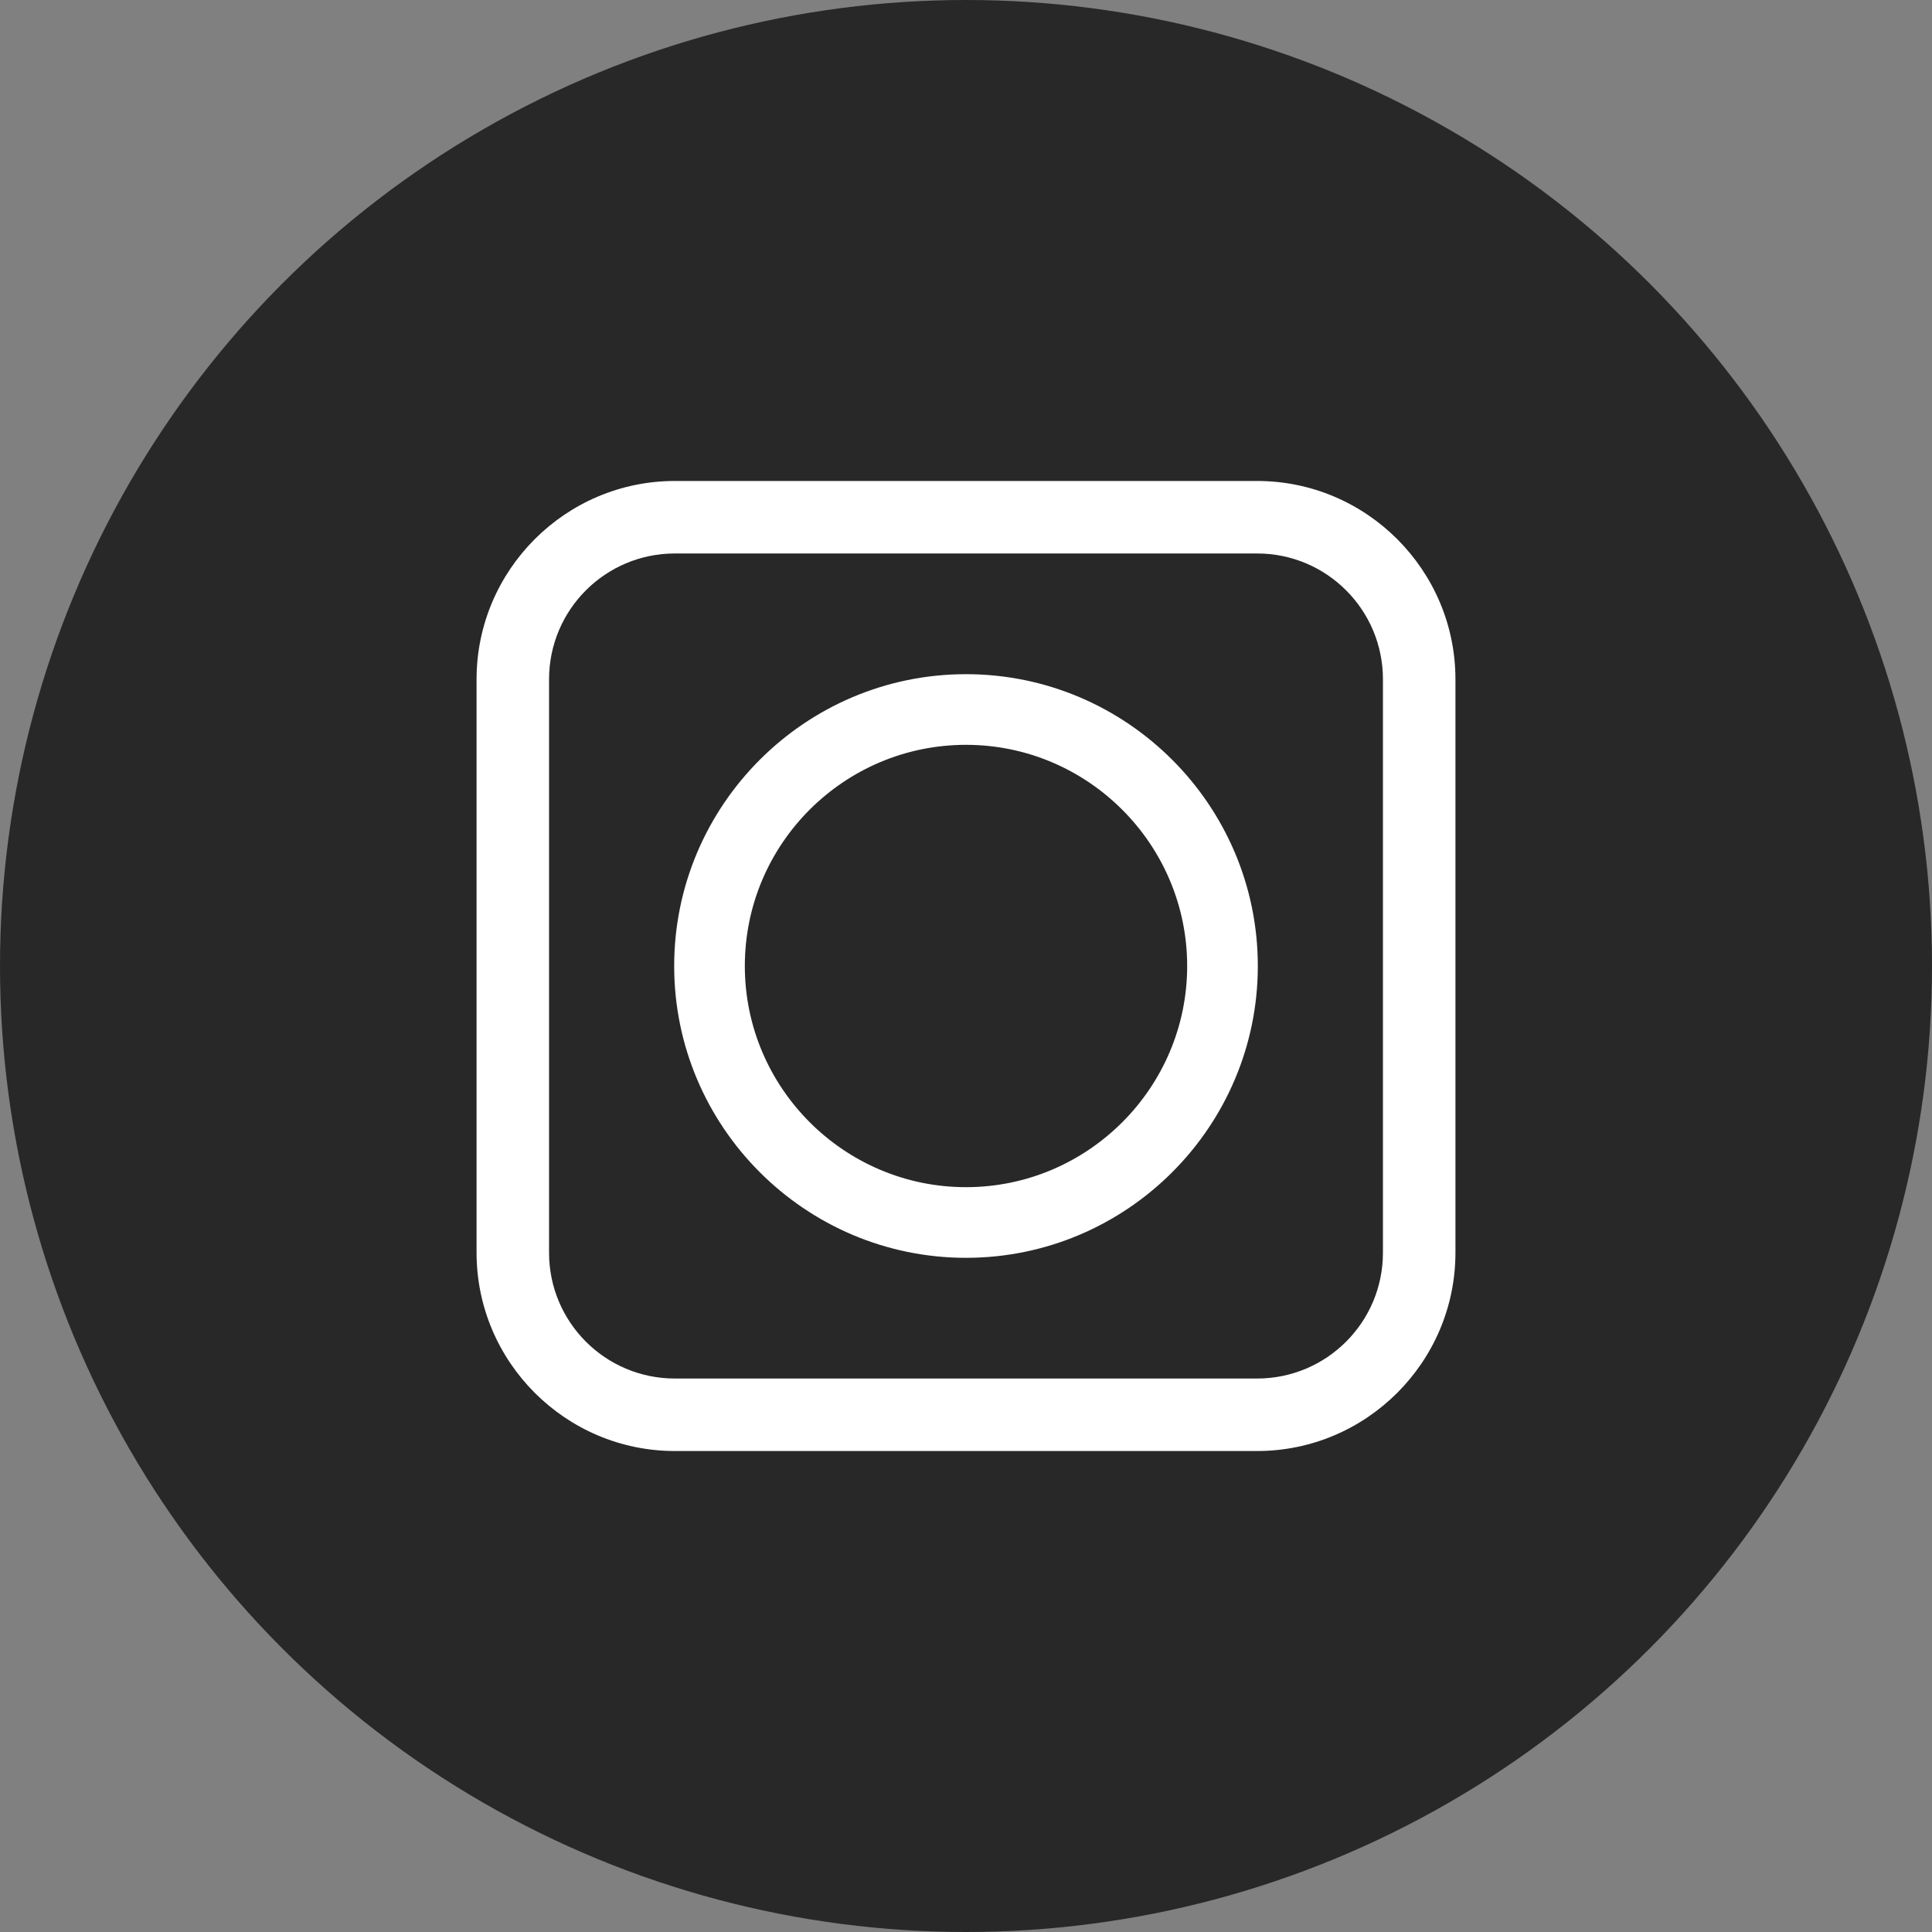
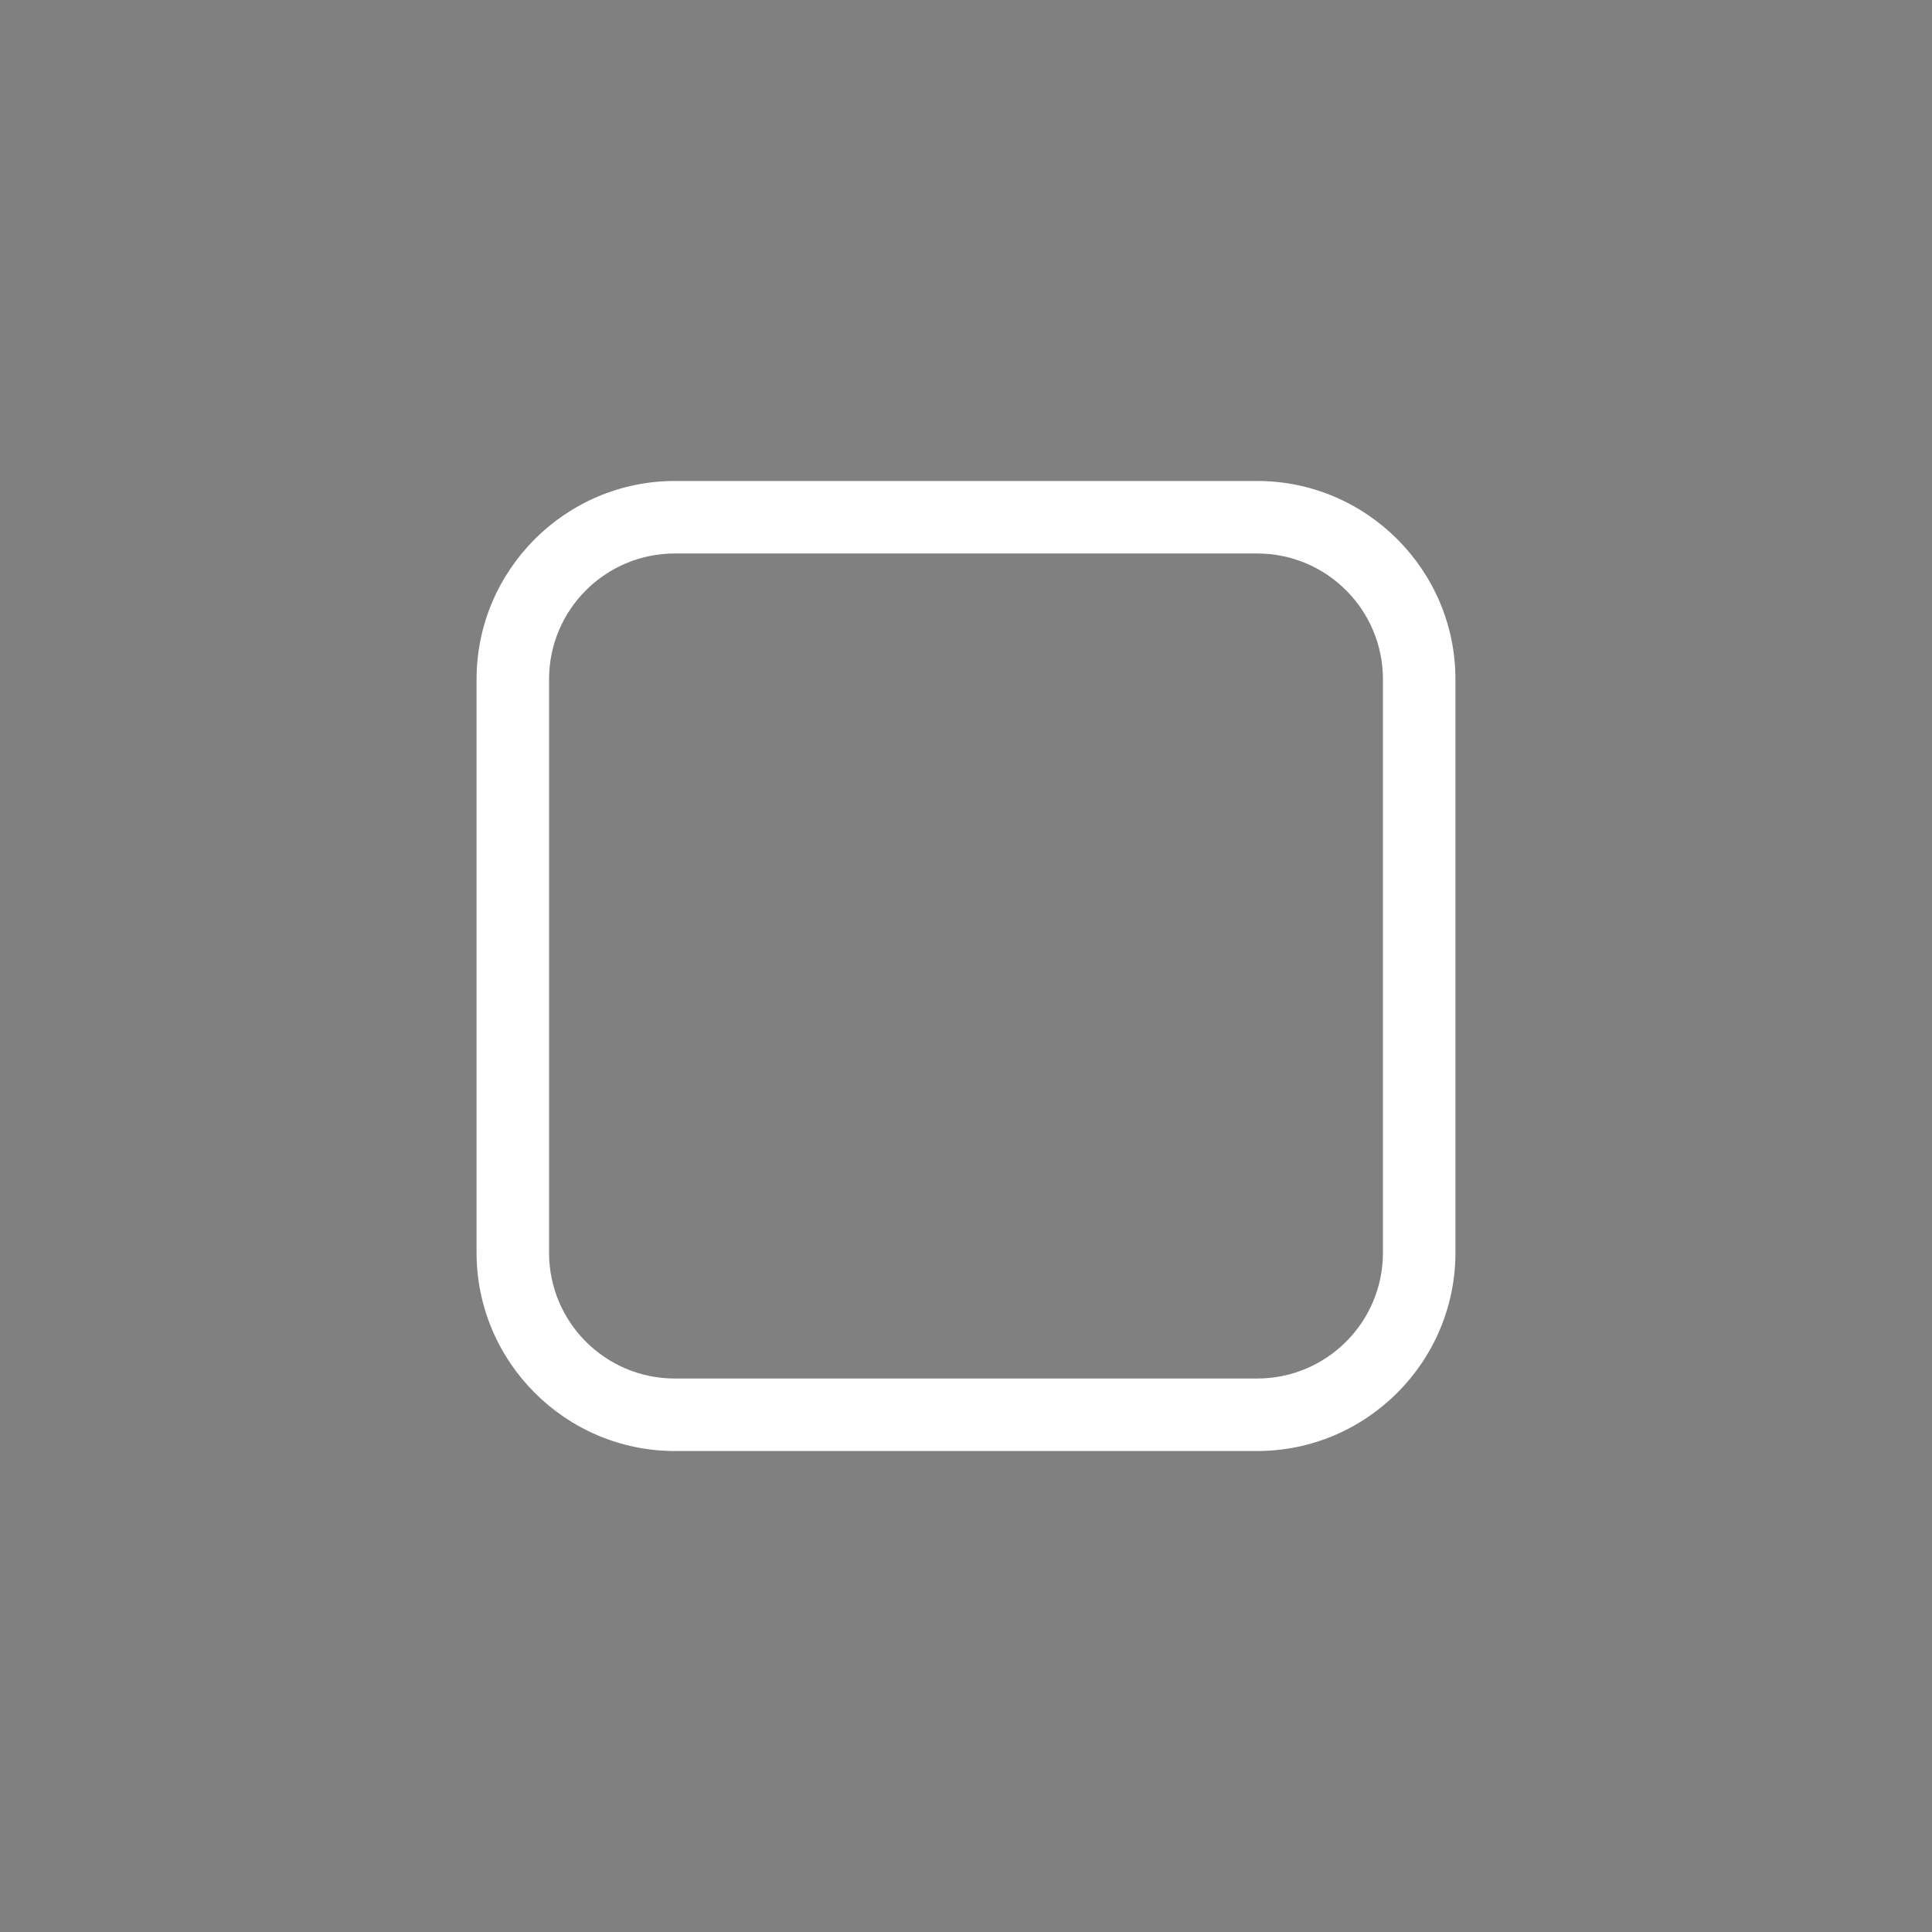
<svg xmlns="http://www.w3.org/2000/svg" id="OBJECTS" viewBox="0 0 52.5 52.5">
  <rect x="0" y="0" width="52.5" height="52.5" fill="#808080" stroke="none" />
  <defs>
    <style>
      .cls-1 {
        fill: #282828;
      }

      .cls-1, .cls-2 {
        stroke-width: 0px;
      }

      .cls-3 {
        stroke: #fff;
        stroke-miterlimit: 10;
        stroke-width: 1.07px;
      }

      .cls-3, .cls-2 {
        fill: #fff;
      }
    </style>
  </defs>
-   <circle class="cls-1" cx="26.25" cy="26.25" r="26.25" />
  <g>
    <path class="cls-3" d="M19.89,37.02h0,0ZM32.61,14.51h0,0Z" />
-     <path class="cls-2" d="M26.25,34.18c4.37,0,7.93-3.56,7.93-7.93s-3.56-7.93-7.93-7.93-7.93,3.56-7.93,7.93,3.56,7.93,7.93,7.93ZM20.24,26.25c0-3.32,2.7-6.01,6.01-6.01s6.01,2.7,6.01,6.01-2.7,6.01-6.01,6.01-6.01-2.7-6.01-6.01Z" />
    <path class="cls-2" d="M34.16,39.43h-15.82c-2.97,0-5.39-2.42-5.39-5.39v-15.58c0-2.97,2.42-5.39,5.39-5.39h15.82c2.97,0,5.39,2.42,5.39,5.39v15.58c0,2.97-2.42,5.39-5.39,5.39ZM18.34,15.04c-1.89,0-3.42,1.53-3.42,3.42v15.58c0,1.89,1.53,3.42,3.42,3.42h15.82c1.89,0,3.42-1.53,3.42-3.42v-15.58c0-1.89-1.53-3.42-3.42-3.42h-15.82Z" />
  </g>
</svg>